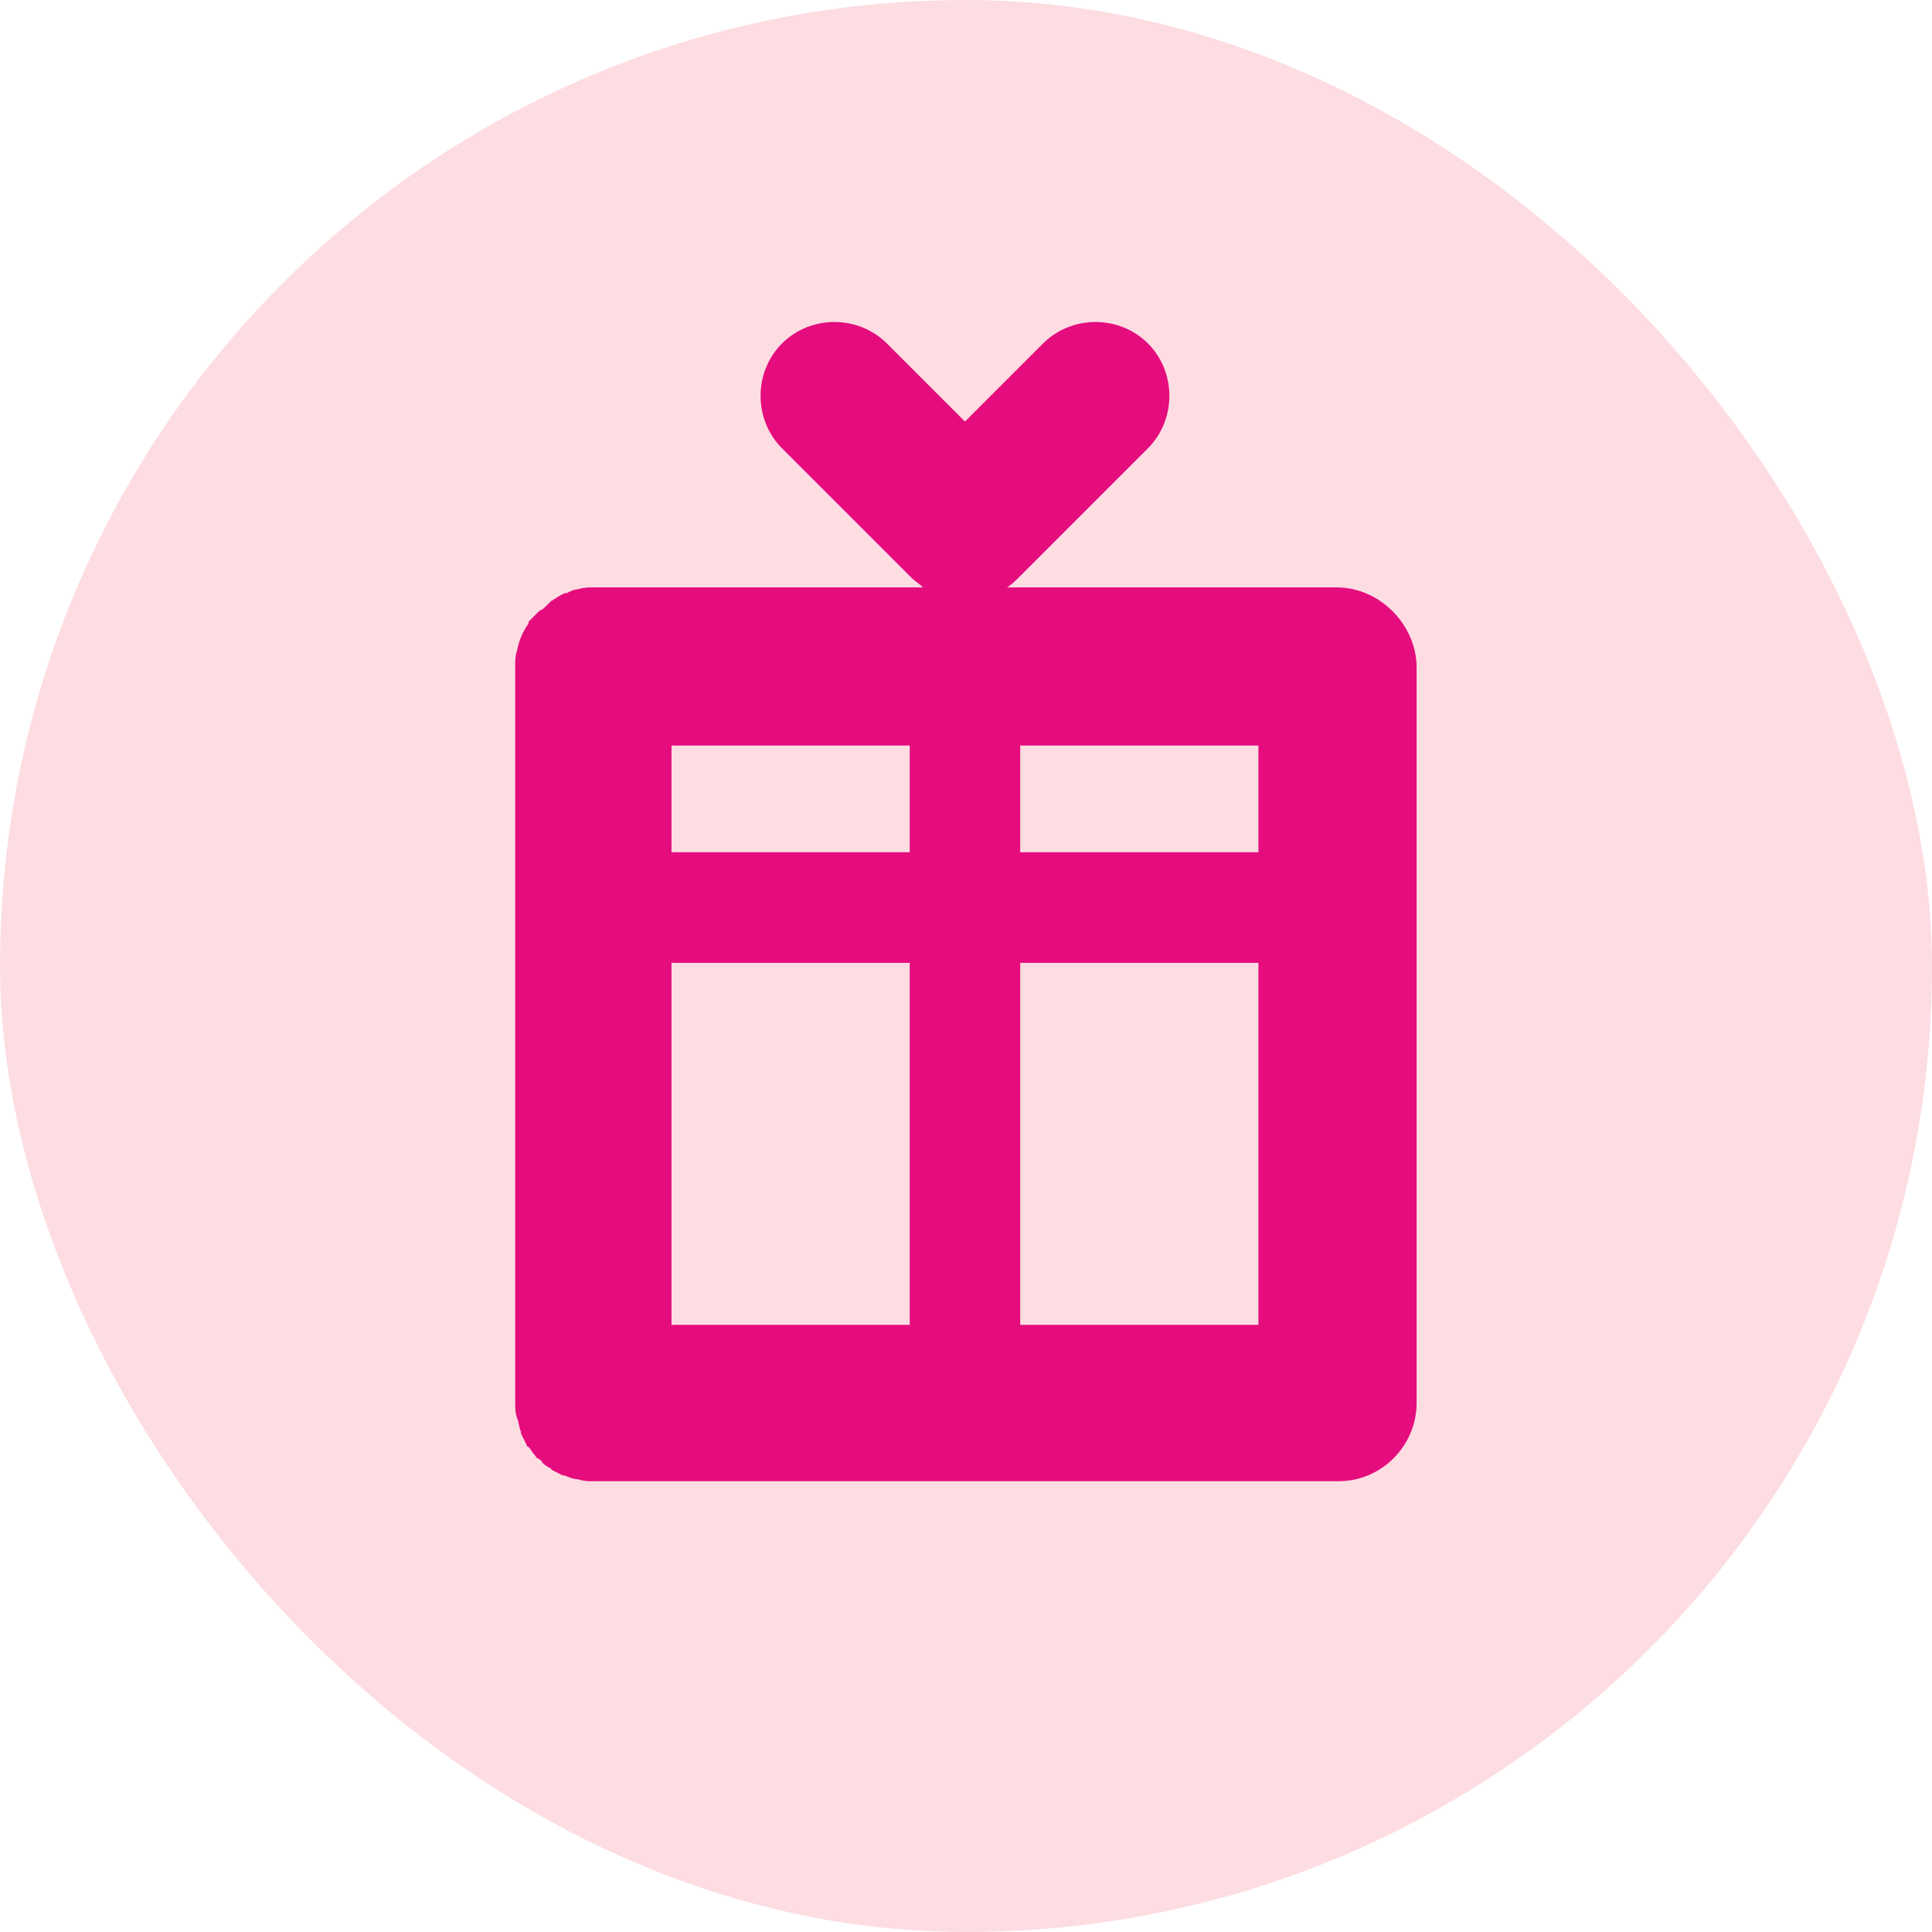
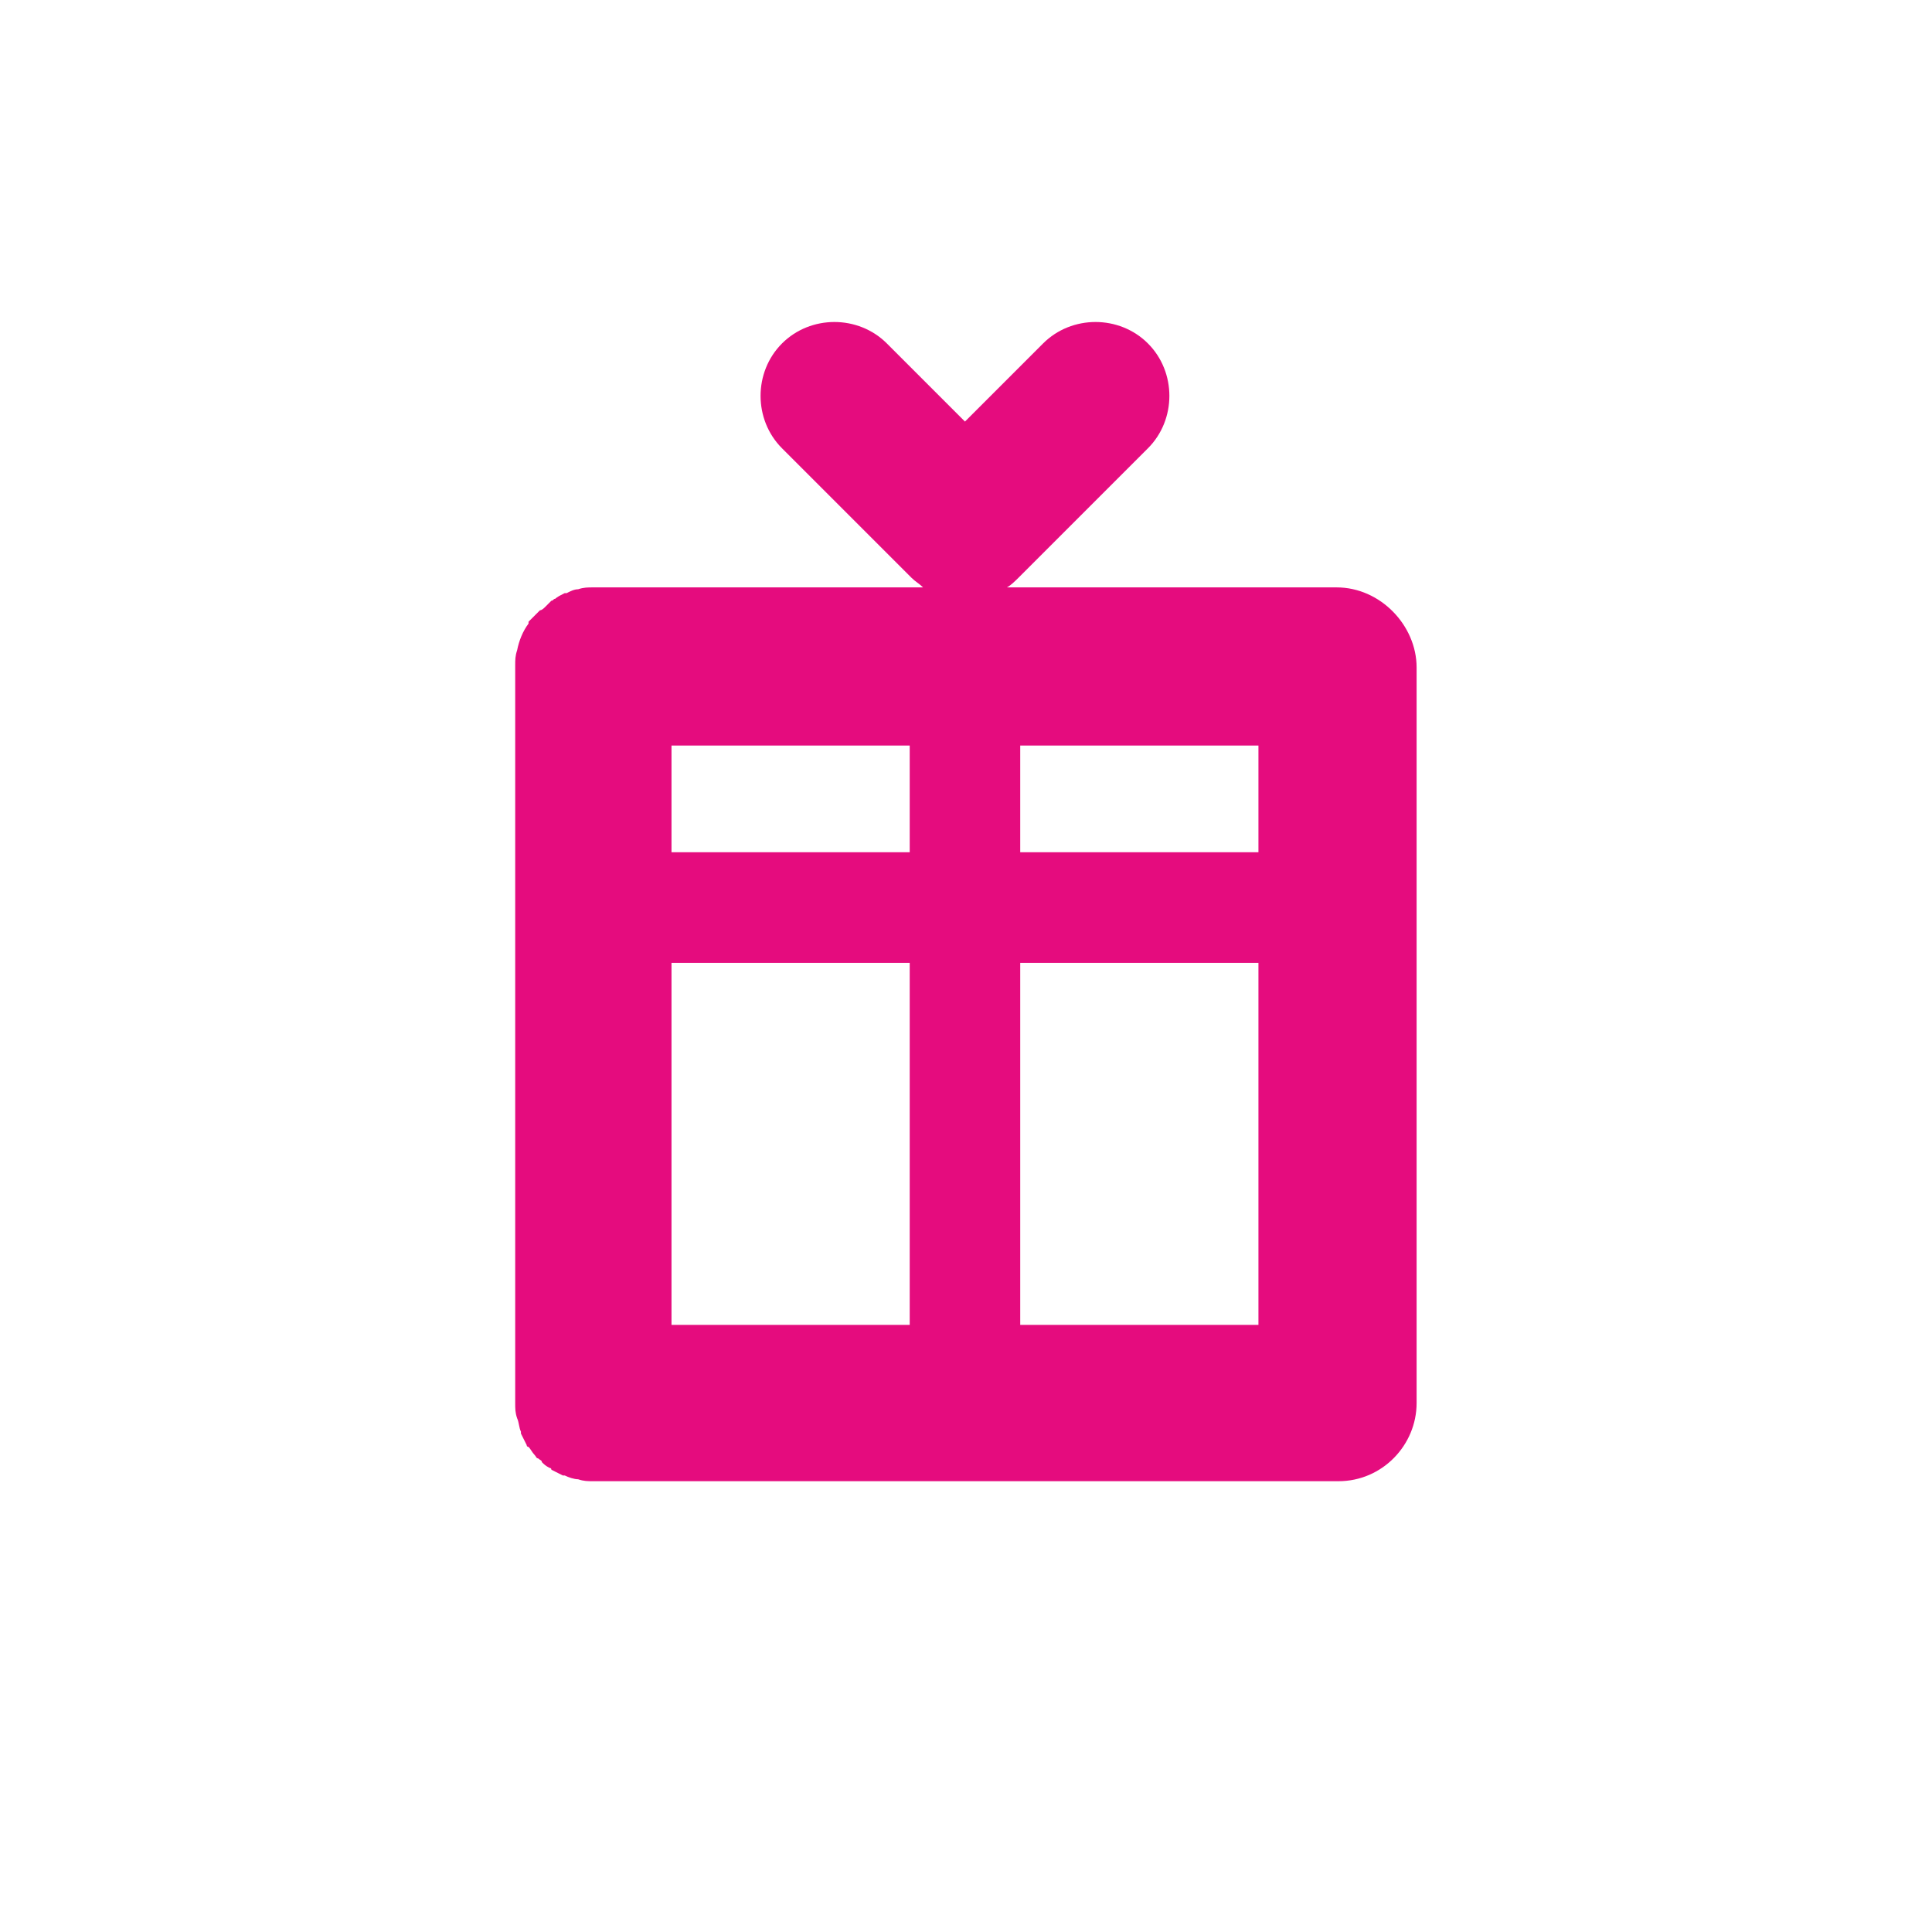
<svg xmlns="http://www.w3.org/2000/svg" width="30" height="30" viewBox="0 0 30 30" fill="none">
-   <rect width="30" height="30" rx="15" fill="#FDDDE2" />
  <path d="M20.755 9.121C20.725 9.121 20.725 9.121 20.695 9.121C20.666 9.121 20.666 9.121 20.636 9.121H15.605C15.605 9.121 15.605 9.121 15.635 9.121C15.694 9.091 15.753 9.032 15.813 8.973L17.825 6.961C18.269 6.517 18.269 5.777 17.825 5.333C17.381 4.889 16.641 4.889 16.197 5.333L14.984 6.546L13.771 5.333C13.327 4.889 12.587 4.889 12.143 5.333C11.699 5.777 11.699 6.517 12.143 6.961L14.155 8.973C14.214 9.032 14.274 9.062 14.333 9.121C14.333 9.121 14.333 9.121 14.363 9.121H9.213C9.125 9.121 9.065 9.121 8.977 9.15C8.917 9.15 8.858 9.18 8.799 9.21H8.769C8.71 9.239 8.651 9.269 8.621 9.298C8.592 9.298 8.592 9.328 8.562 9.328C8.533 9.358 8.503 9.387 8.473 9.417C8.444 9.446 8.414 9.476 8.385 9.476C8.355 9.506 8.355 9.506 8.326 9.535C8.296 9.565 8.237 9.624 8.207 9.654C8.207 9.654 8.207 9.654 8.207 9.683C8.118 9.801 8.059 9.949 8.03 10.097C8 10.186 8 10.245 8 10.334V21.787C8 21.875 8 21.935 8.03 22.023C8.059 22.083 8.059 22.171 8.089 22.231C8.089 22.231 8.089 22.231 8.089 22.26C8.118 22.319 8.148 22.378 8.178 22.438C8.178 22.438 8.178 22.467 8.207 22.467C8.237 22.497 8.266 22.556 8.296 22.586C8.326 22.615 8.326 22.645 8.355 22.645C8.385 22.674 8.414 22.674 8.414 22.704C8.444 22.734 8.473 22.763 8.533 22.793C8.533 22.793 8.562 22.793 8.562 22.822C8.621 22.852 8.681 22.882 8.74 22.911C8.74 22.911 8.74 22.911 8.769 22.911C8.829 22.941 8.917 22.97 8.977 22.97C9.065 23 9.125 23 9.213 23H20.666C20.695 23 20.695 23 20.725 23C20.755 23 20.755 23 20.784 23C21.465 23 21.997 22.438 21.997 21.787V10.364C21.997 9.713 21.435 9.121 20.755 9.121ZM14.126 20.573H10.427V14.951H14.126V20.573ZM14.126 13.234H10.427V11.577H14.126V13.234ZM19.541 20.573H15.842V14.951H19.541V20.573ZM19.541 13.234H15.842V11.577H19.541V13.234Z" fill="#E50C7E" />
</svg>